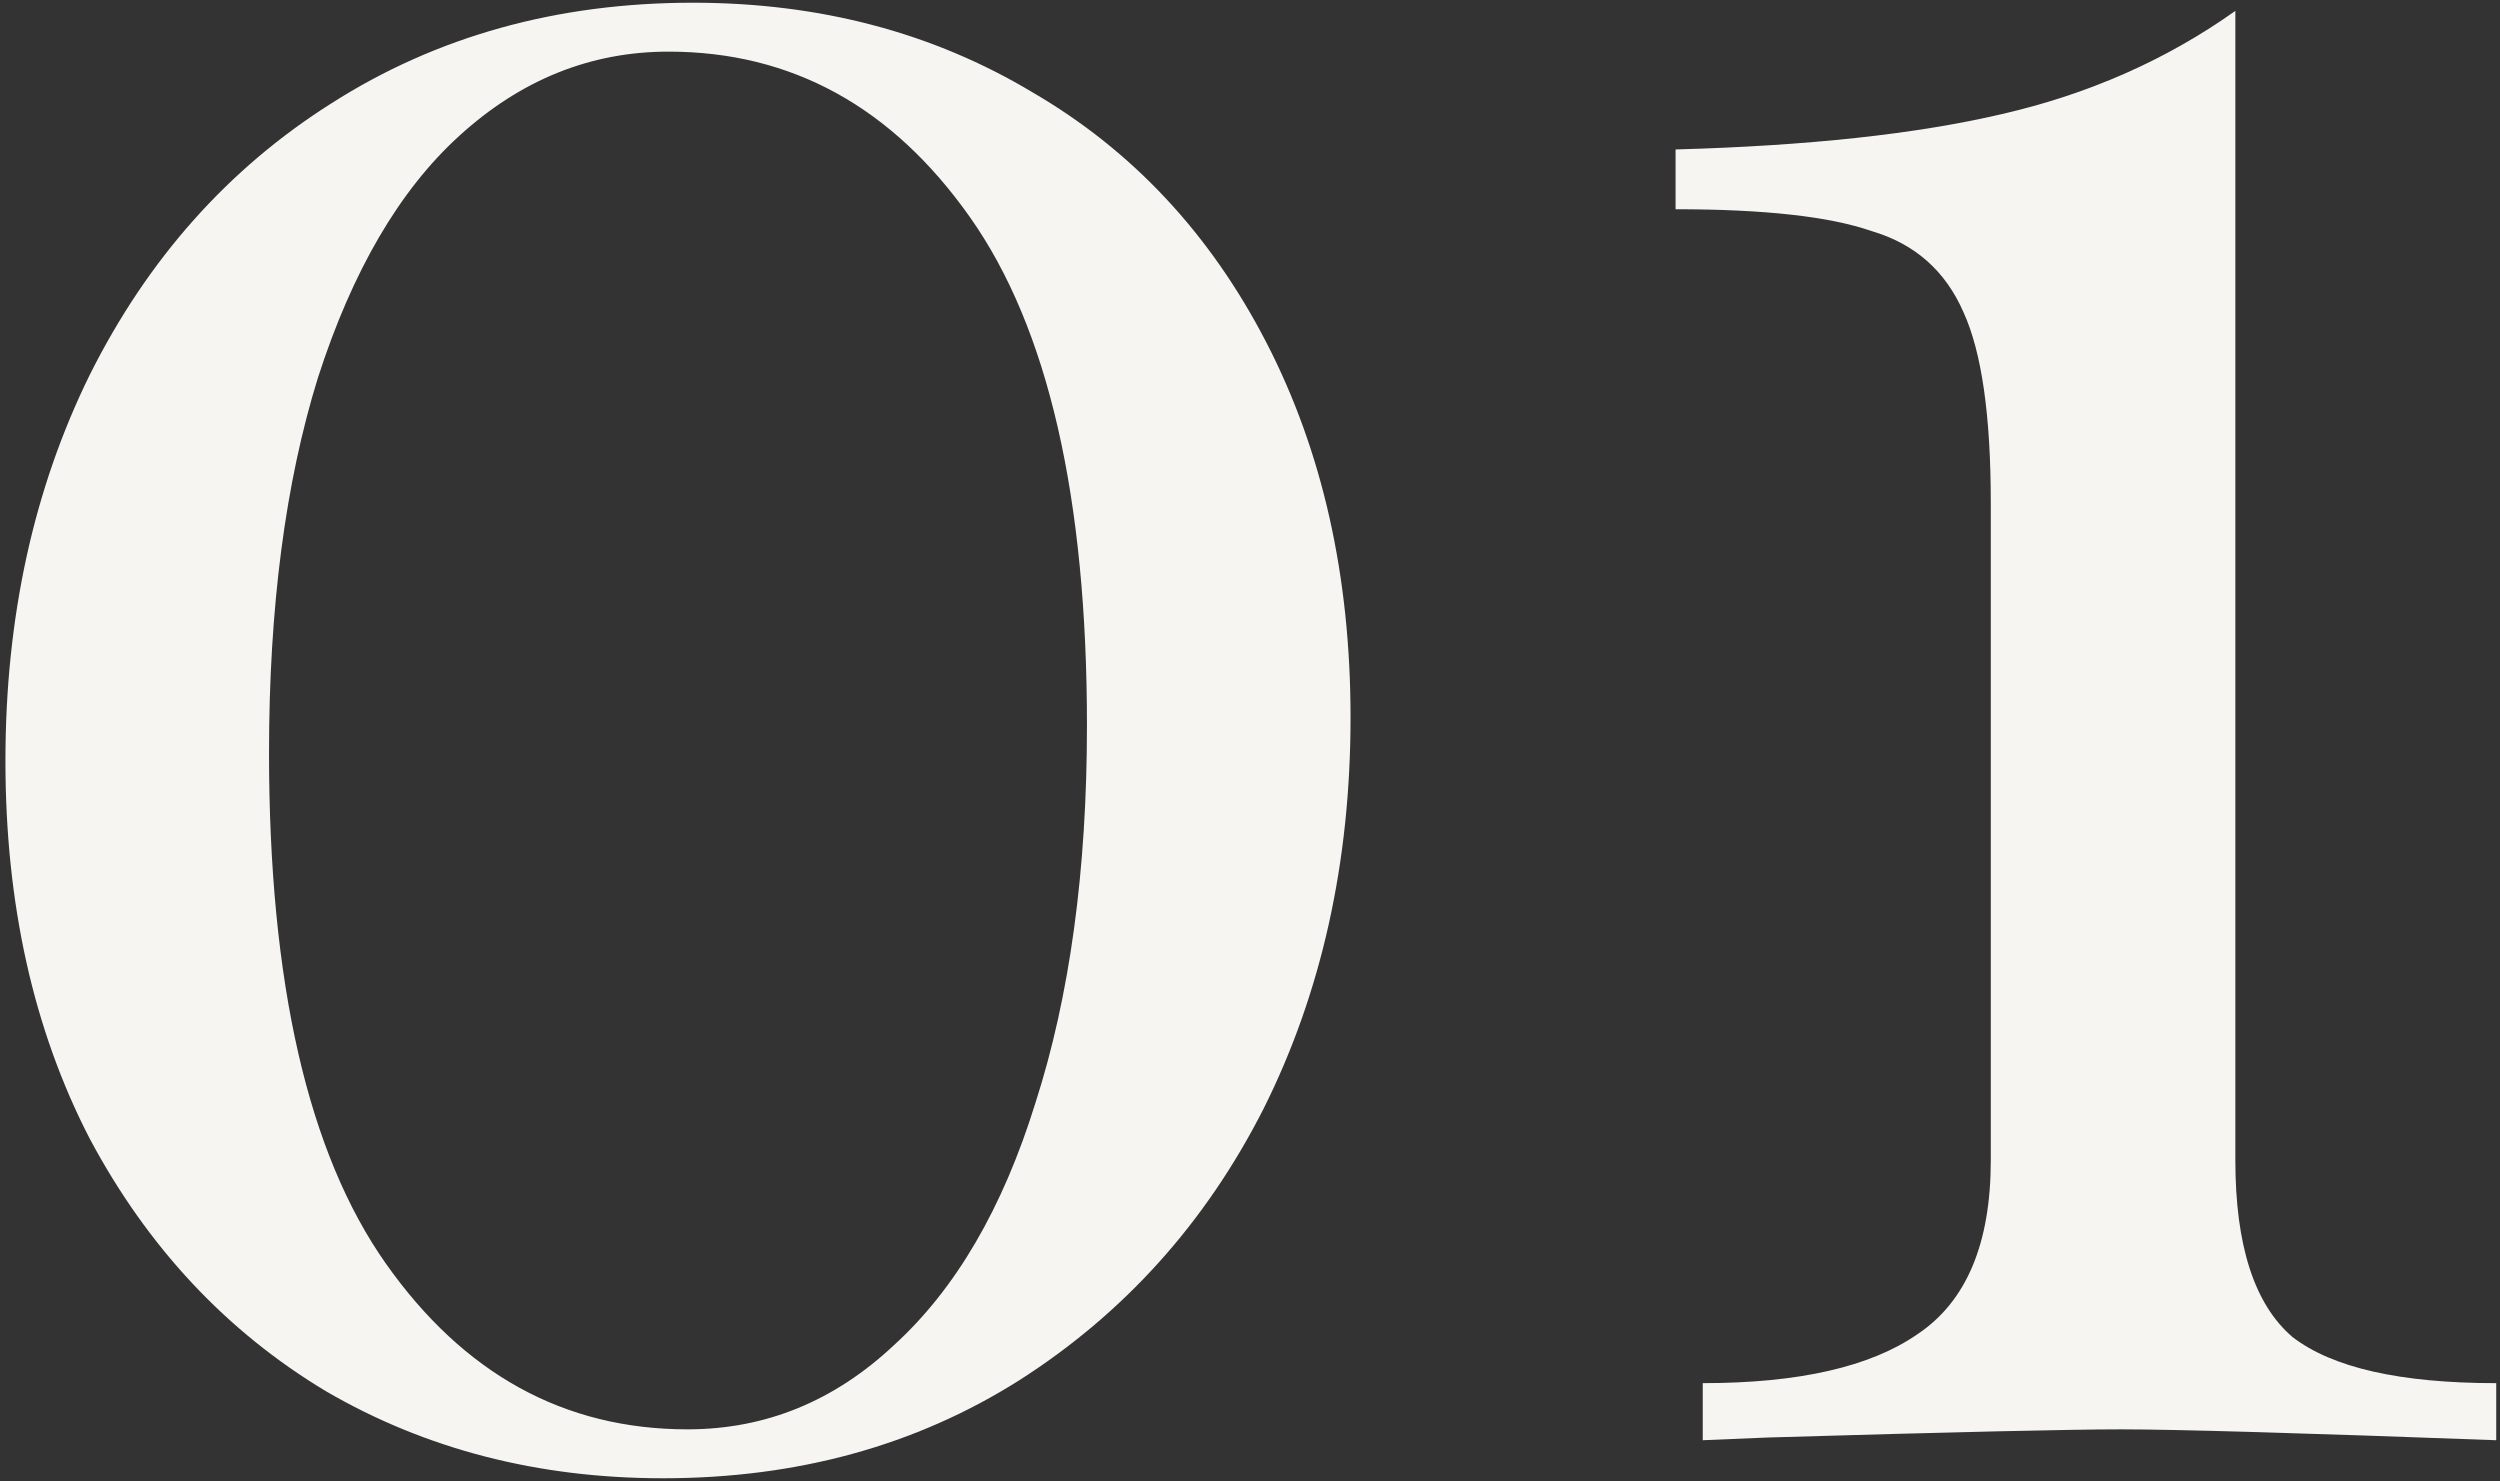
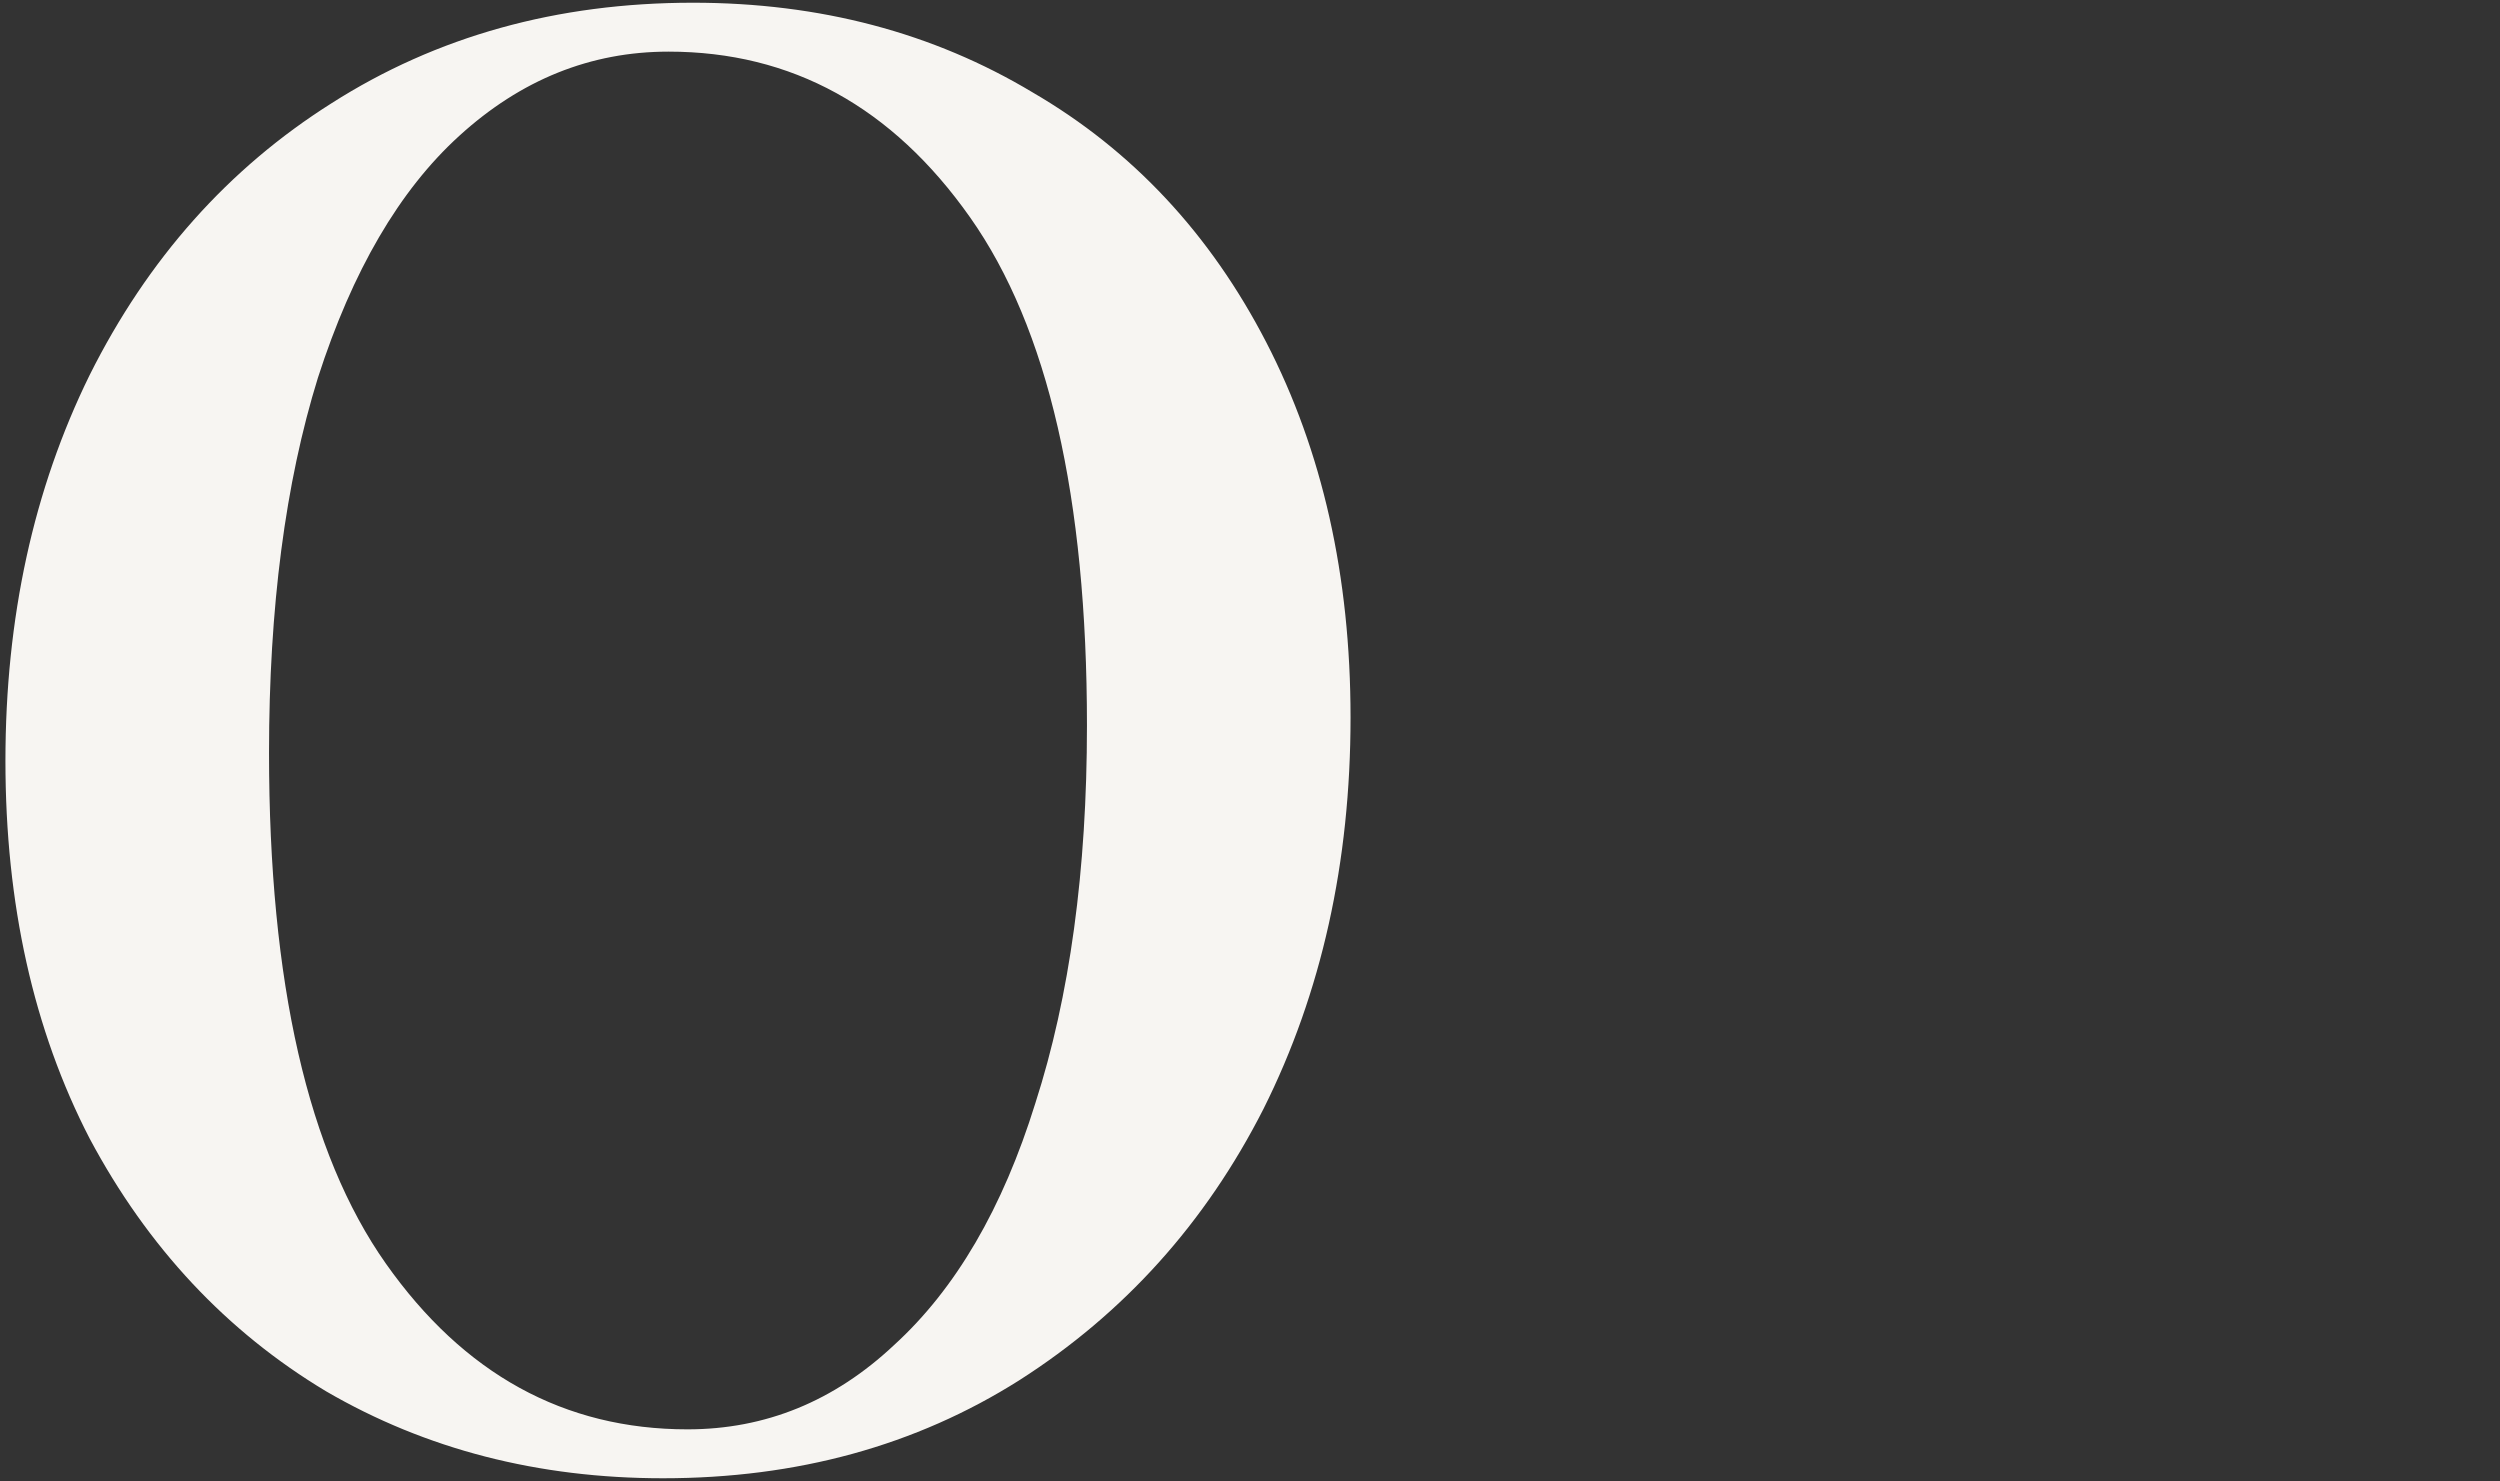
<svg xmlns="http://www.w3.org/2000/svg" width="184" height="109" viewBox="0 0 184 109" fill="none">
  <rect x="0" y="0" width="184" height="109" fill="#333333" stroke="none" />
  <path d="M51 0.2C60.334 0.2 68.667 2.4 76 6.8C83.334 11.067 89.067 17.2 93.2 25.2C97.334 33.2 99.4 42.4 99.4 52.8C99.4 63.467 97.267 73.067 93 81.6C88.734 90 82.734 96.667 75 101.6C67.4 106.4 58.667 108.8 48.8 108.8C39.6 108.8 31.334 106.667 24 102.4C16.667 98 10.867 91.8 6.6 83.8C2.467 75.8 0.4 66.533 0.4 56C0.4 45.467 2.467 36 6.6 27.6C10.867 19.067 16.8 12.4 24.4 7.6C32.134 2.667 41 0.2 51 0.2ZM49.2 3.8C43.467 3.8 38.334 5.867 33.8 10C29.4 14 25.934 19.933 23.4 27.8C21 35.533 19.8 44.733 19.8 55.4C19.8 72.333 22.667 84.867 28.4 93C34.134 101.133 41.534 105.2 50.6 105.2C56.334 105.2 61.4 103.133 65.8 99C70.334 94.867 73.8 88.933 76.2 81.2C78.734 73.333 80 64.067 80 53.4C80 36.6 77.134 24.133 71.4 16C65.667 7.867 58.267 3.8 49.2 3.8Z" fill="#F7F5F2" />
-   <path d="M164.522 85.4C164.522 91.667 165.922 96 168.722 98.4C171.656 100.667 176.656 101.8 183.722 101.8V106C169.322 105.467 160.122 105.2 156.122 105.2C152.389 105.2 143.722 105.4 130.122 105.8L125.322 106V101.8C132.389 101.8 137.656 100.6 141.122 98.2C144.722 95.8 146.522 91.533 146.522 85.4V37C146.522 30.6 145.856 25.933 144.522 23C143.189 19.933 140.922 17.933 137.722 17C134.656 15.933 129.856 15.4 123.322 15.4V11C133.056 10.733 141.056 9.867 147.322 8.4C153.722 6.933 159.456 4.4 164.522 0.8V85.4Z" fill="#F7F5F2" />
</svg>